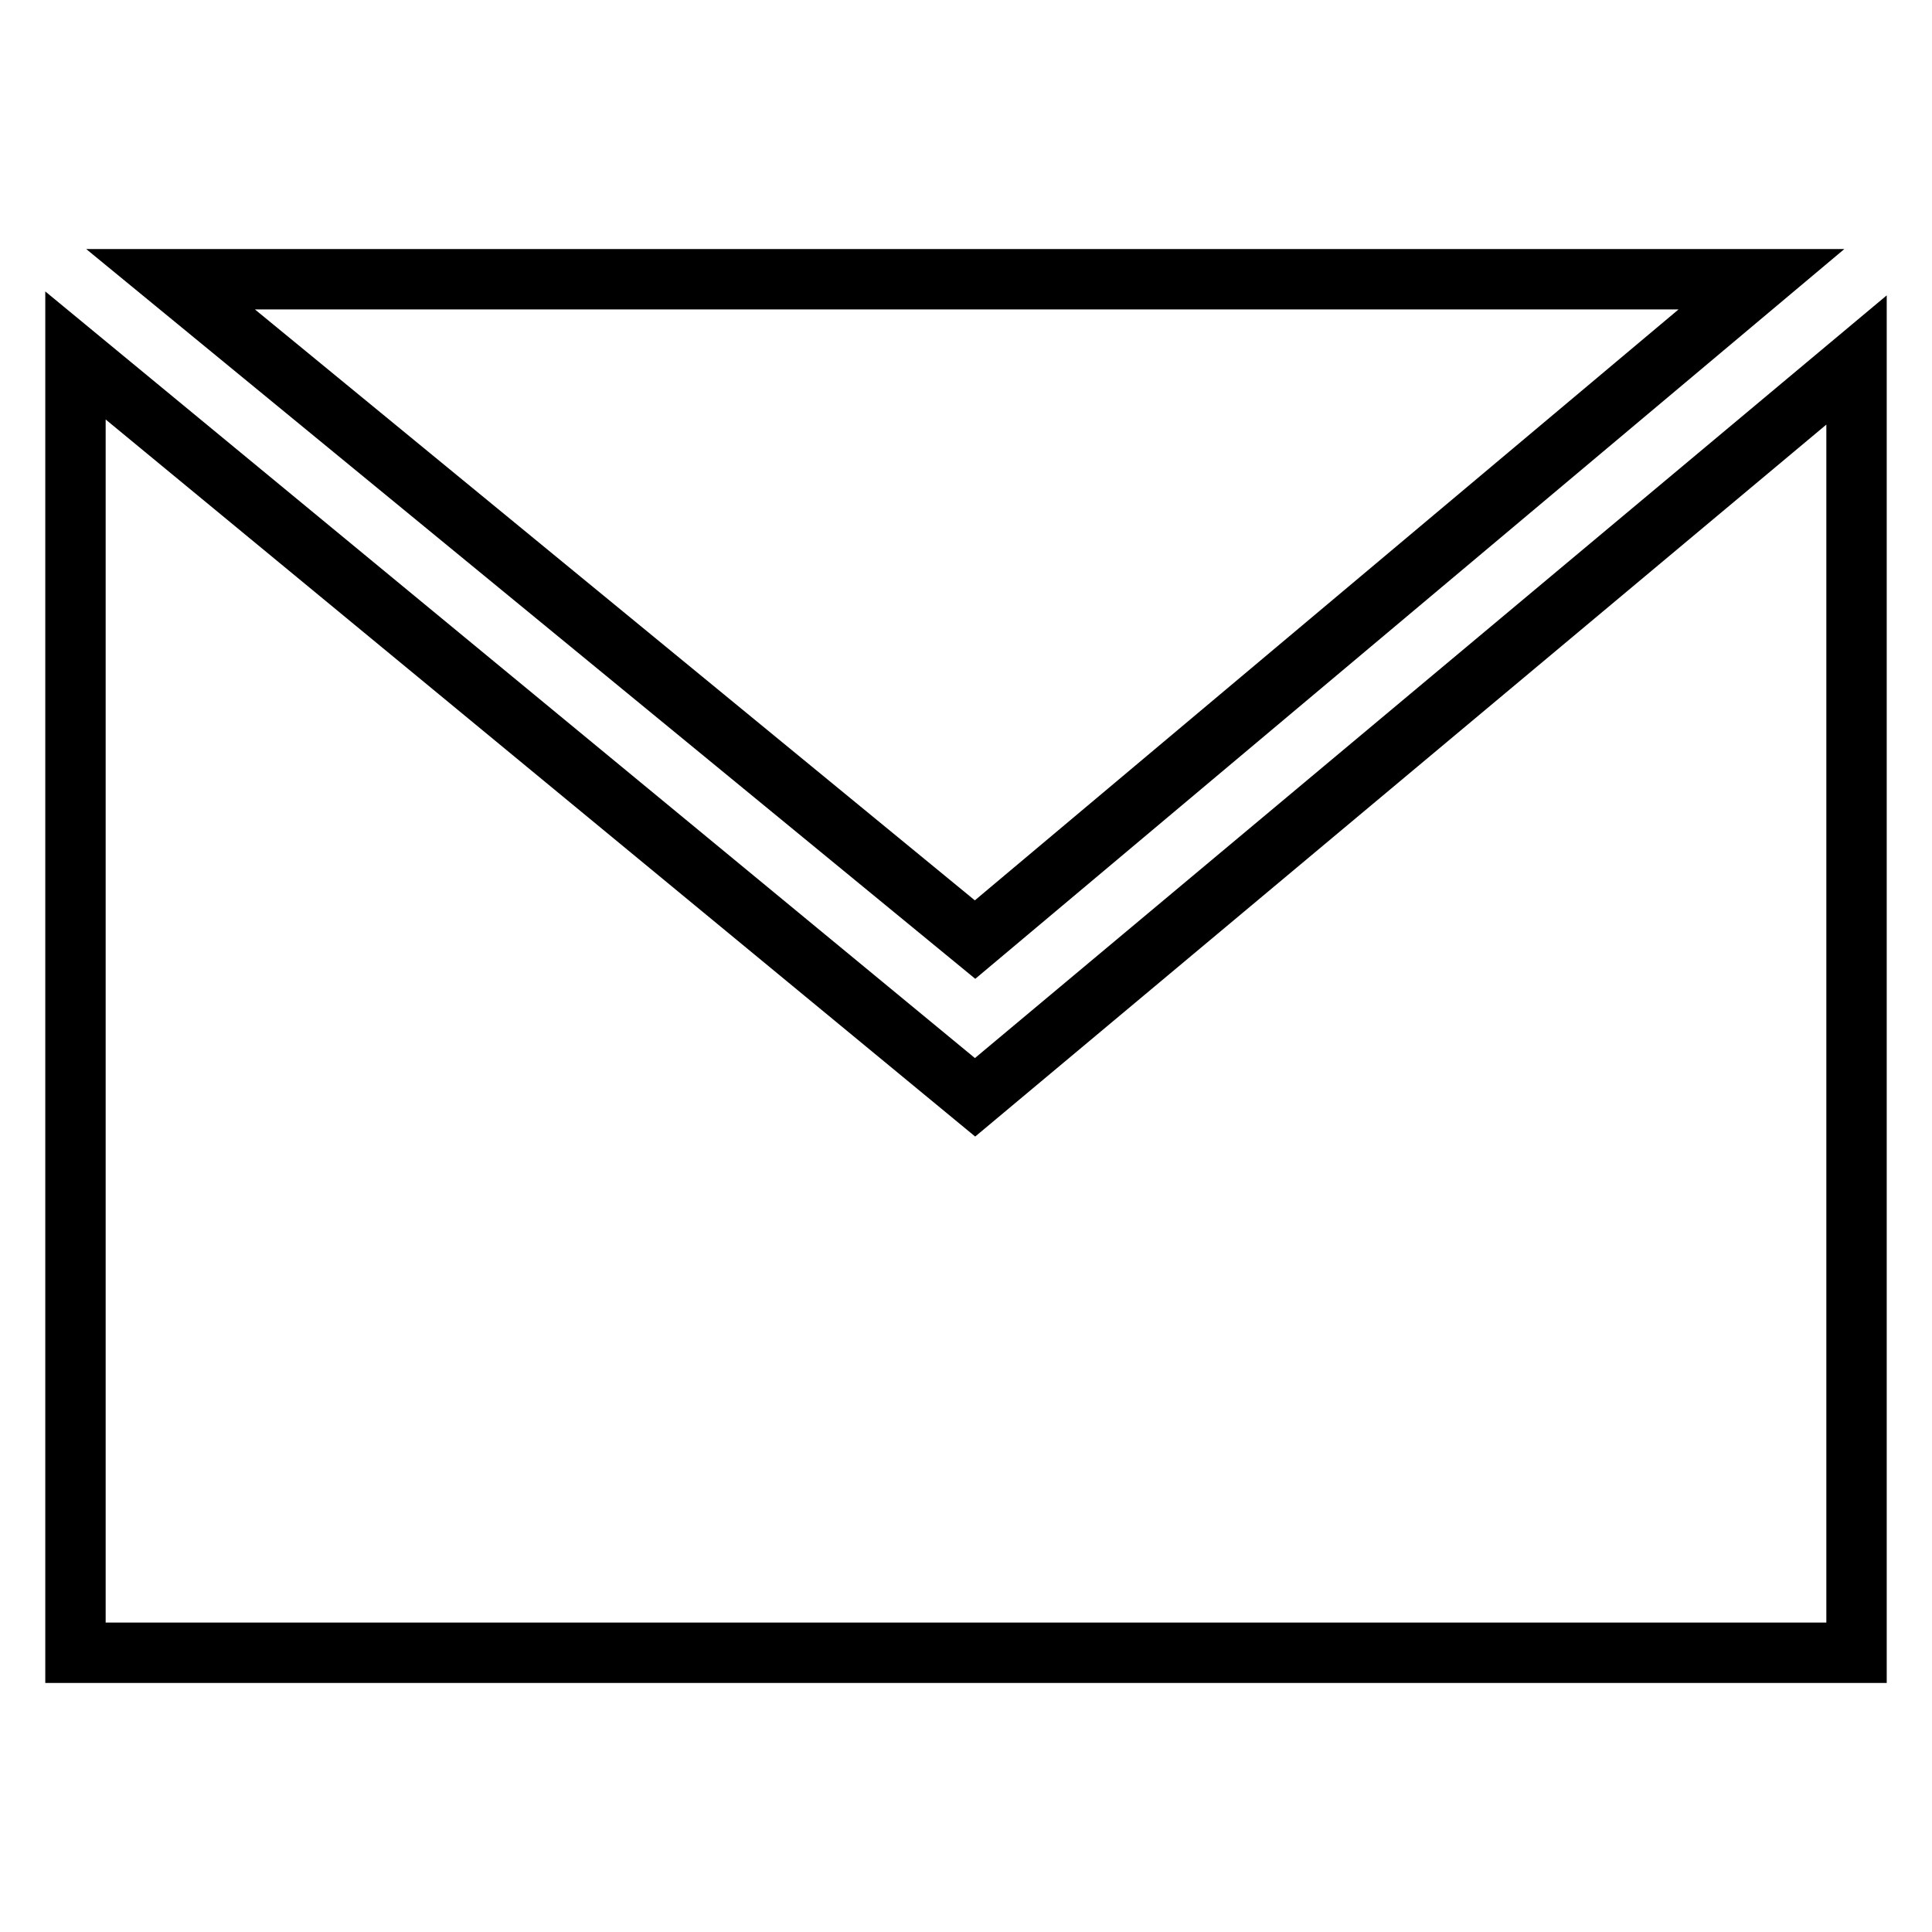
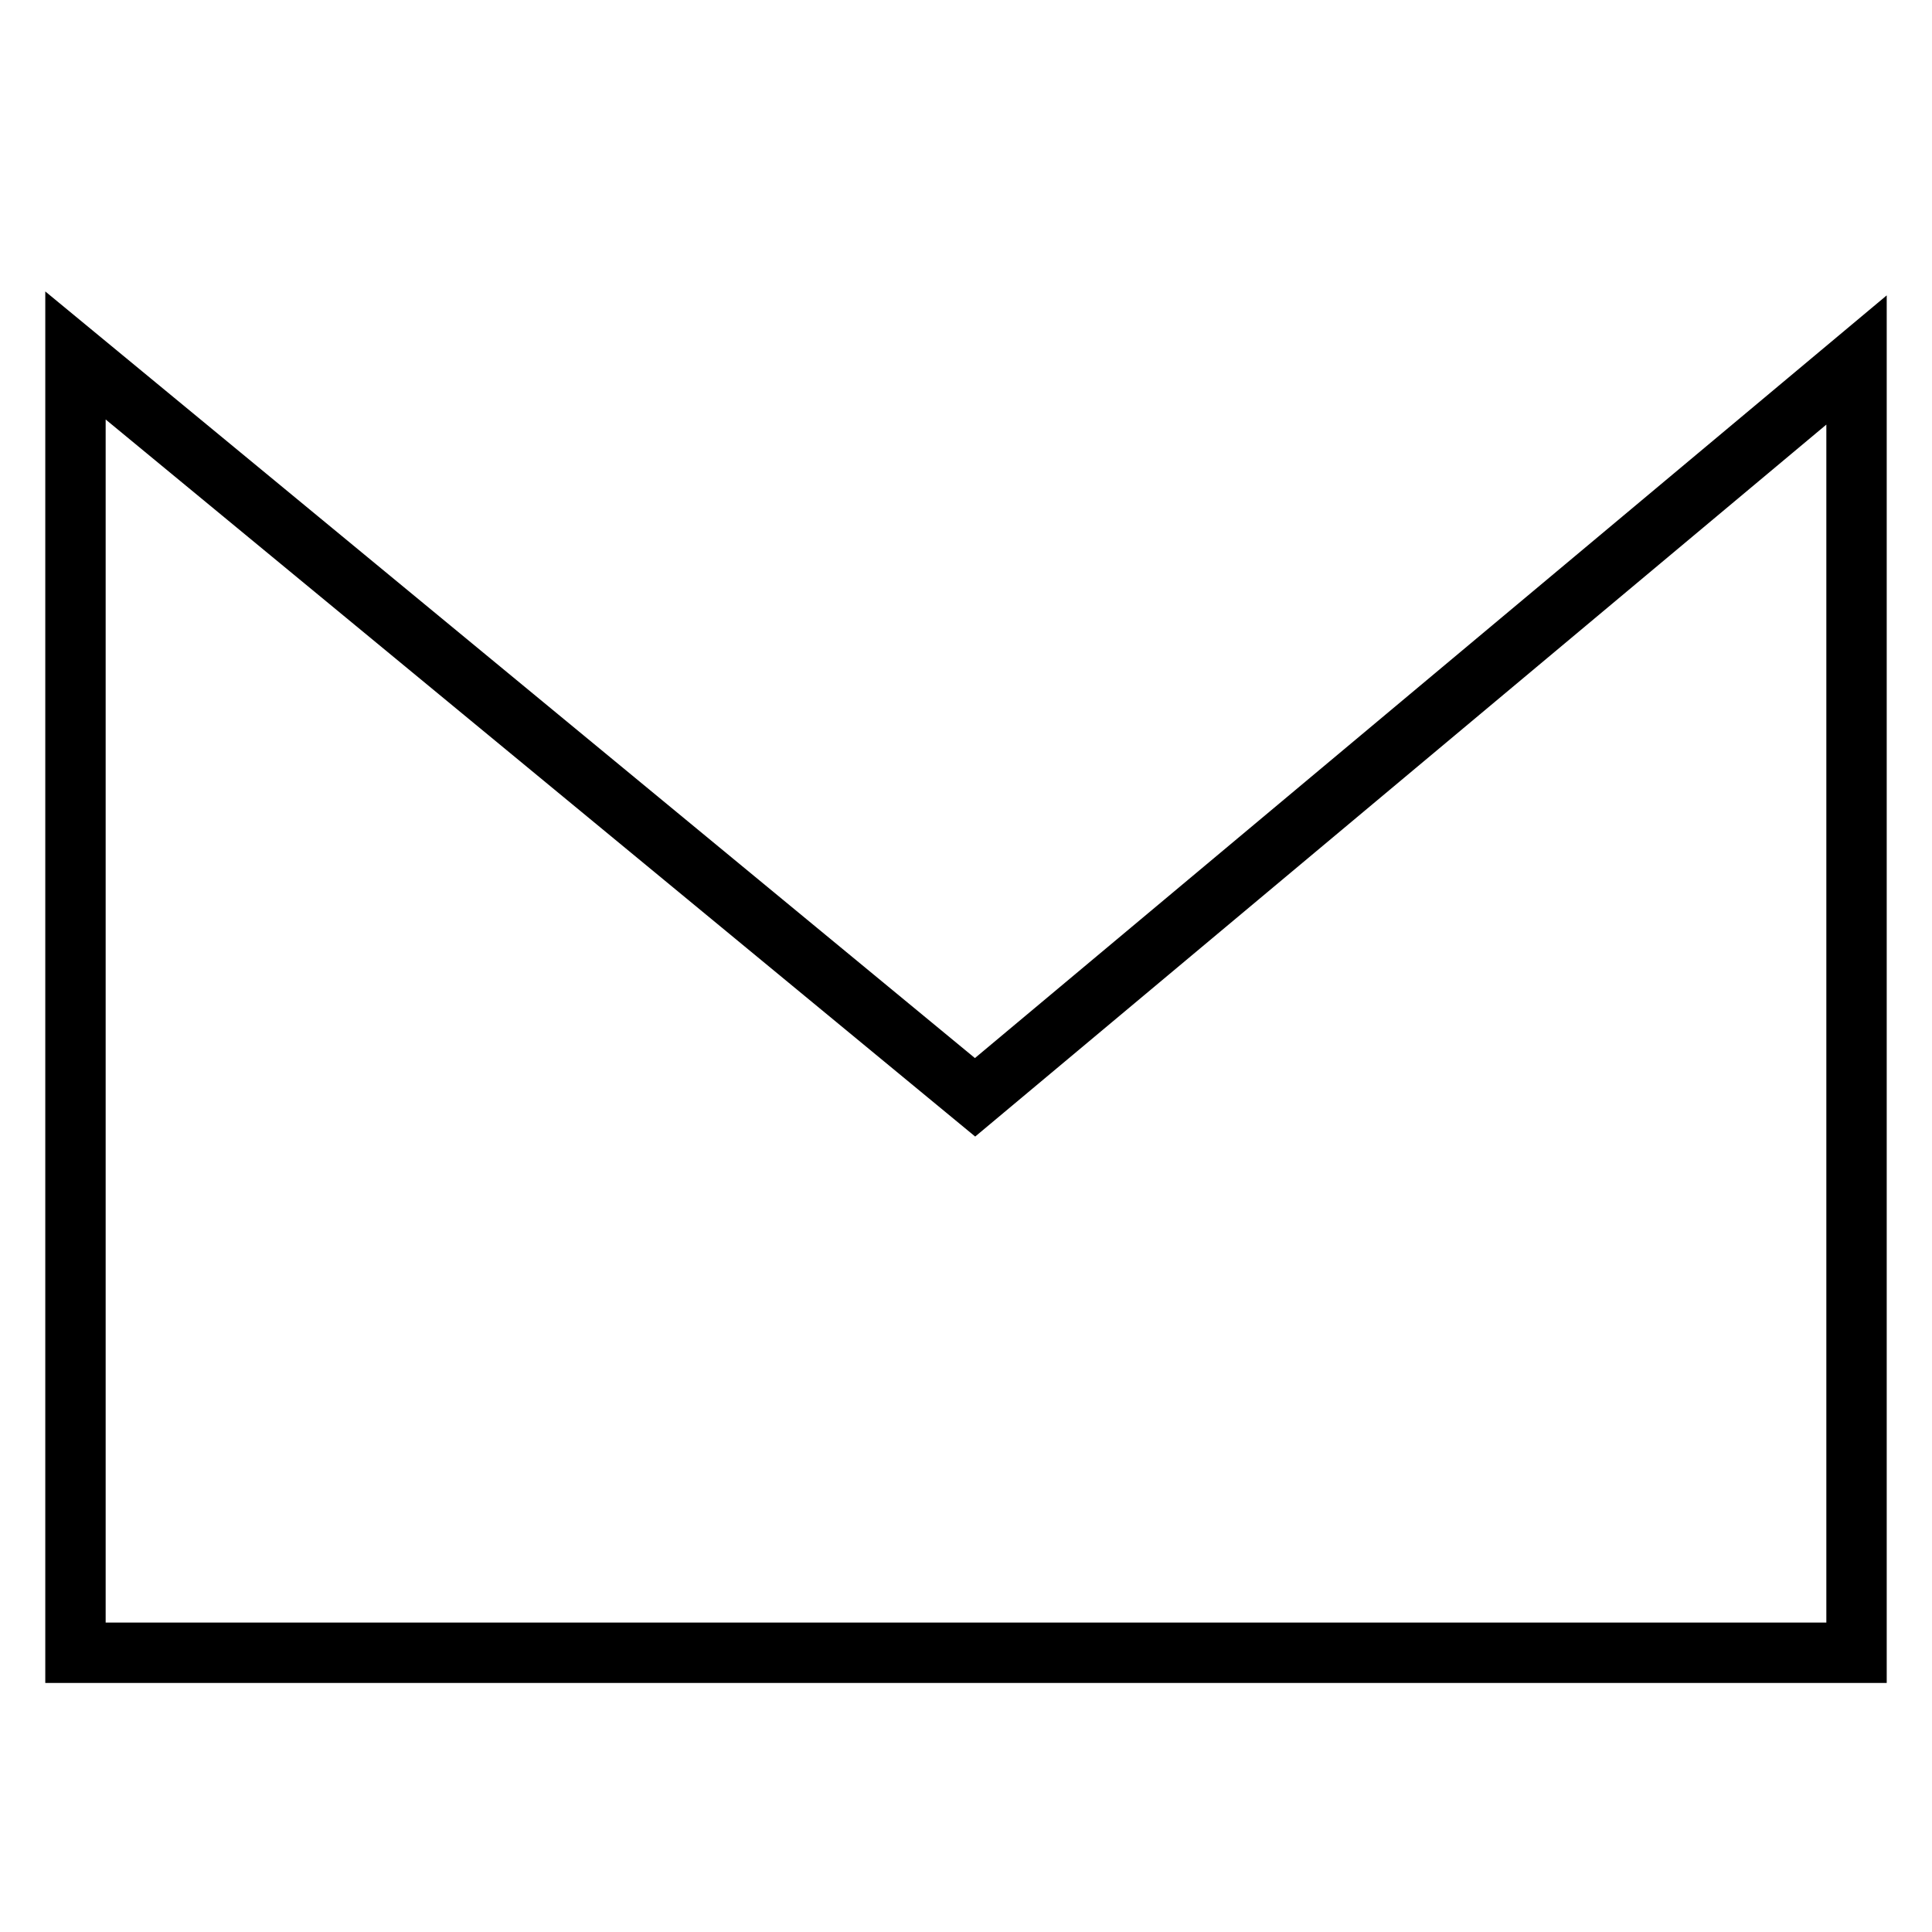
<svg xmlns="http://www.w3.org/2000/svg" version="1.1" x="0px" y="0px" viewBox="0 0 256 256" enable-background="new 0 0 256 256" xml:space="preserve">
  <g>
-     <path stroke-width="8" fill-opacity="0" stroke="#000000" d="M233.4,37H22.6l106.6,87.5L233.4,37z" />
    <path stroke-width="8" fill-opacity="0" stroke="#000000" d="M129.2,145.4L10,47.1V219h236V47.7L129.2,145.4z" />
  </g>
</svg>